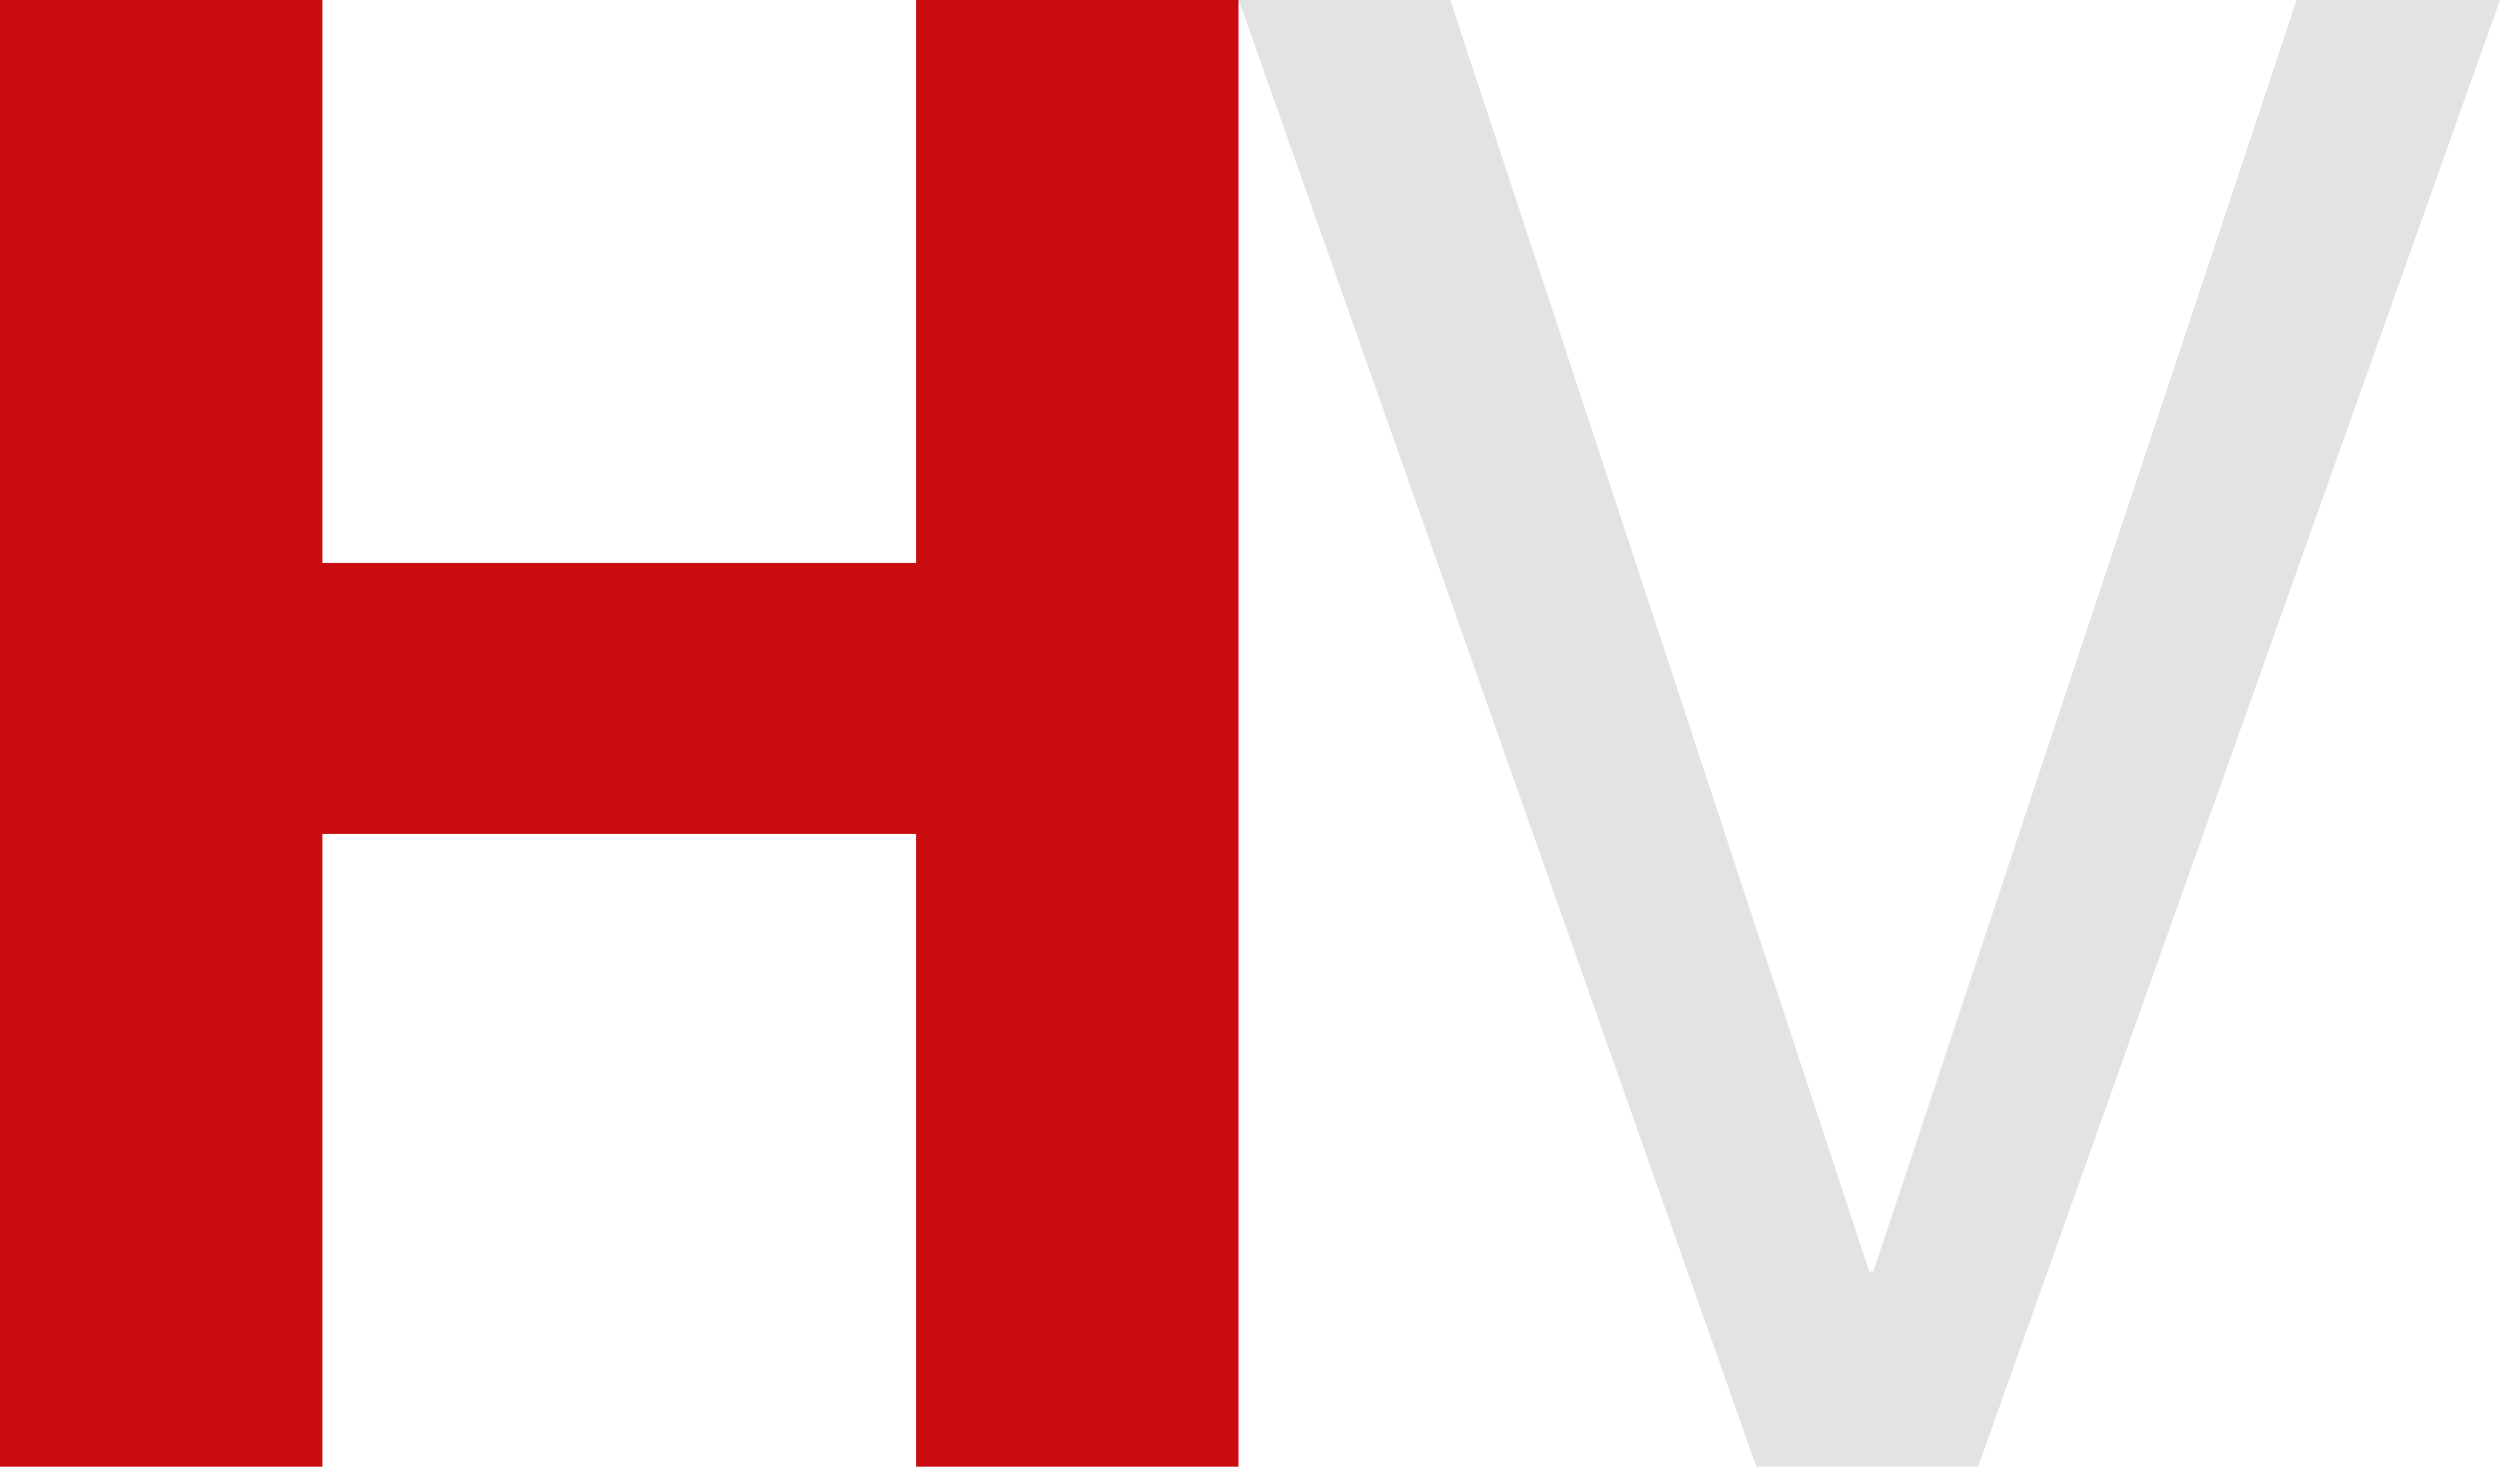
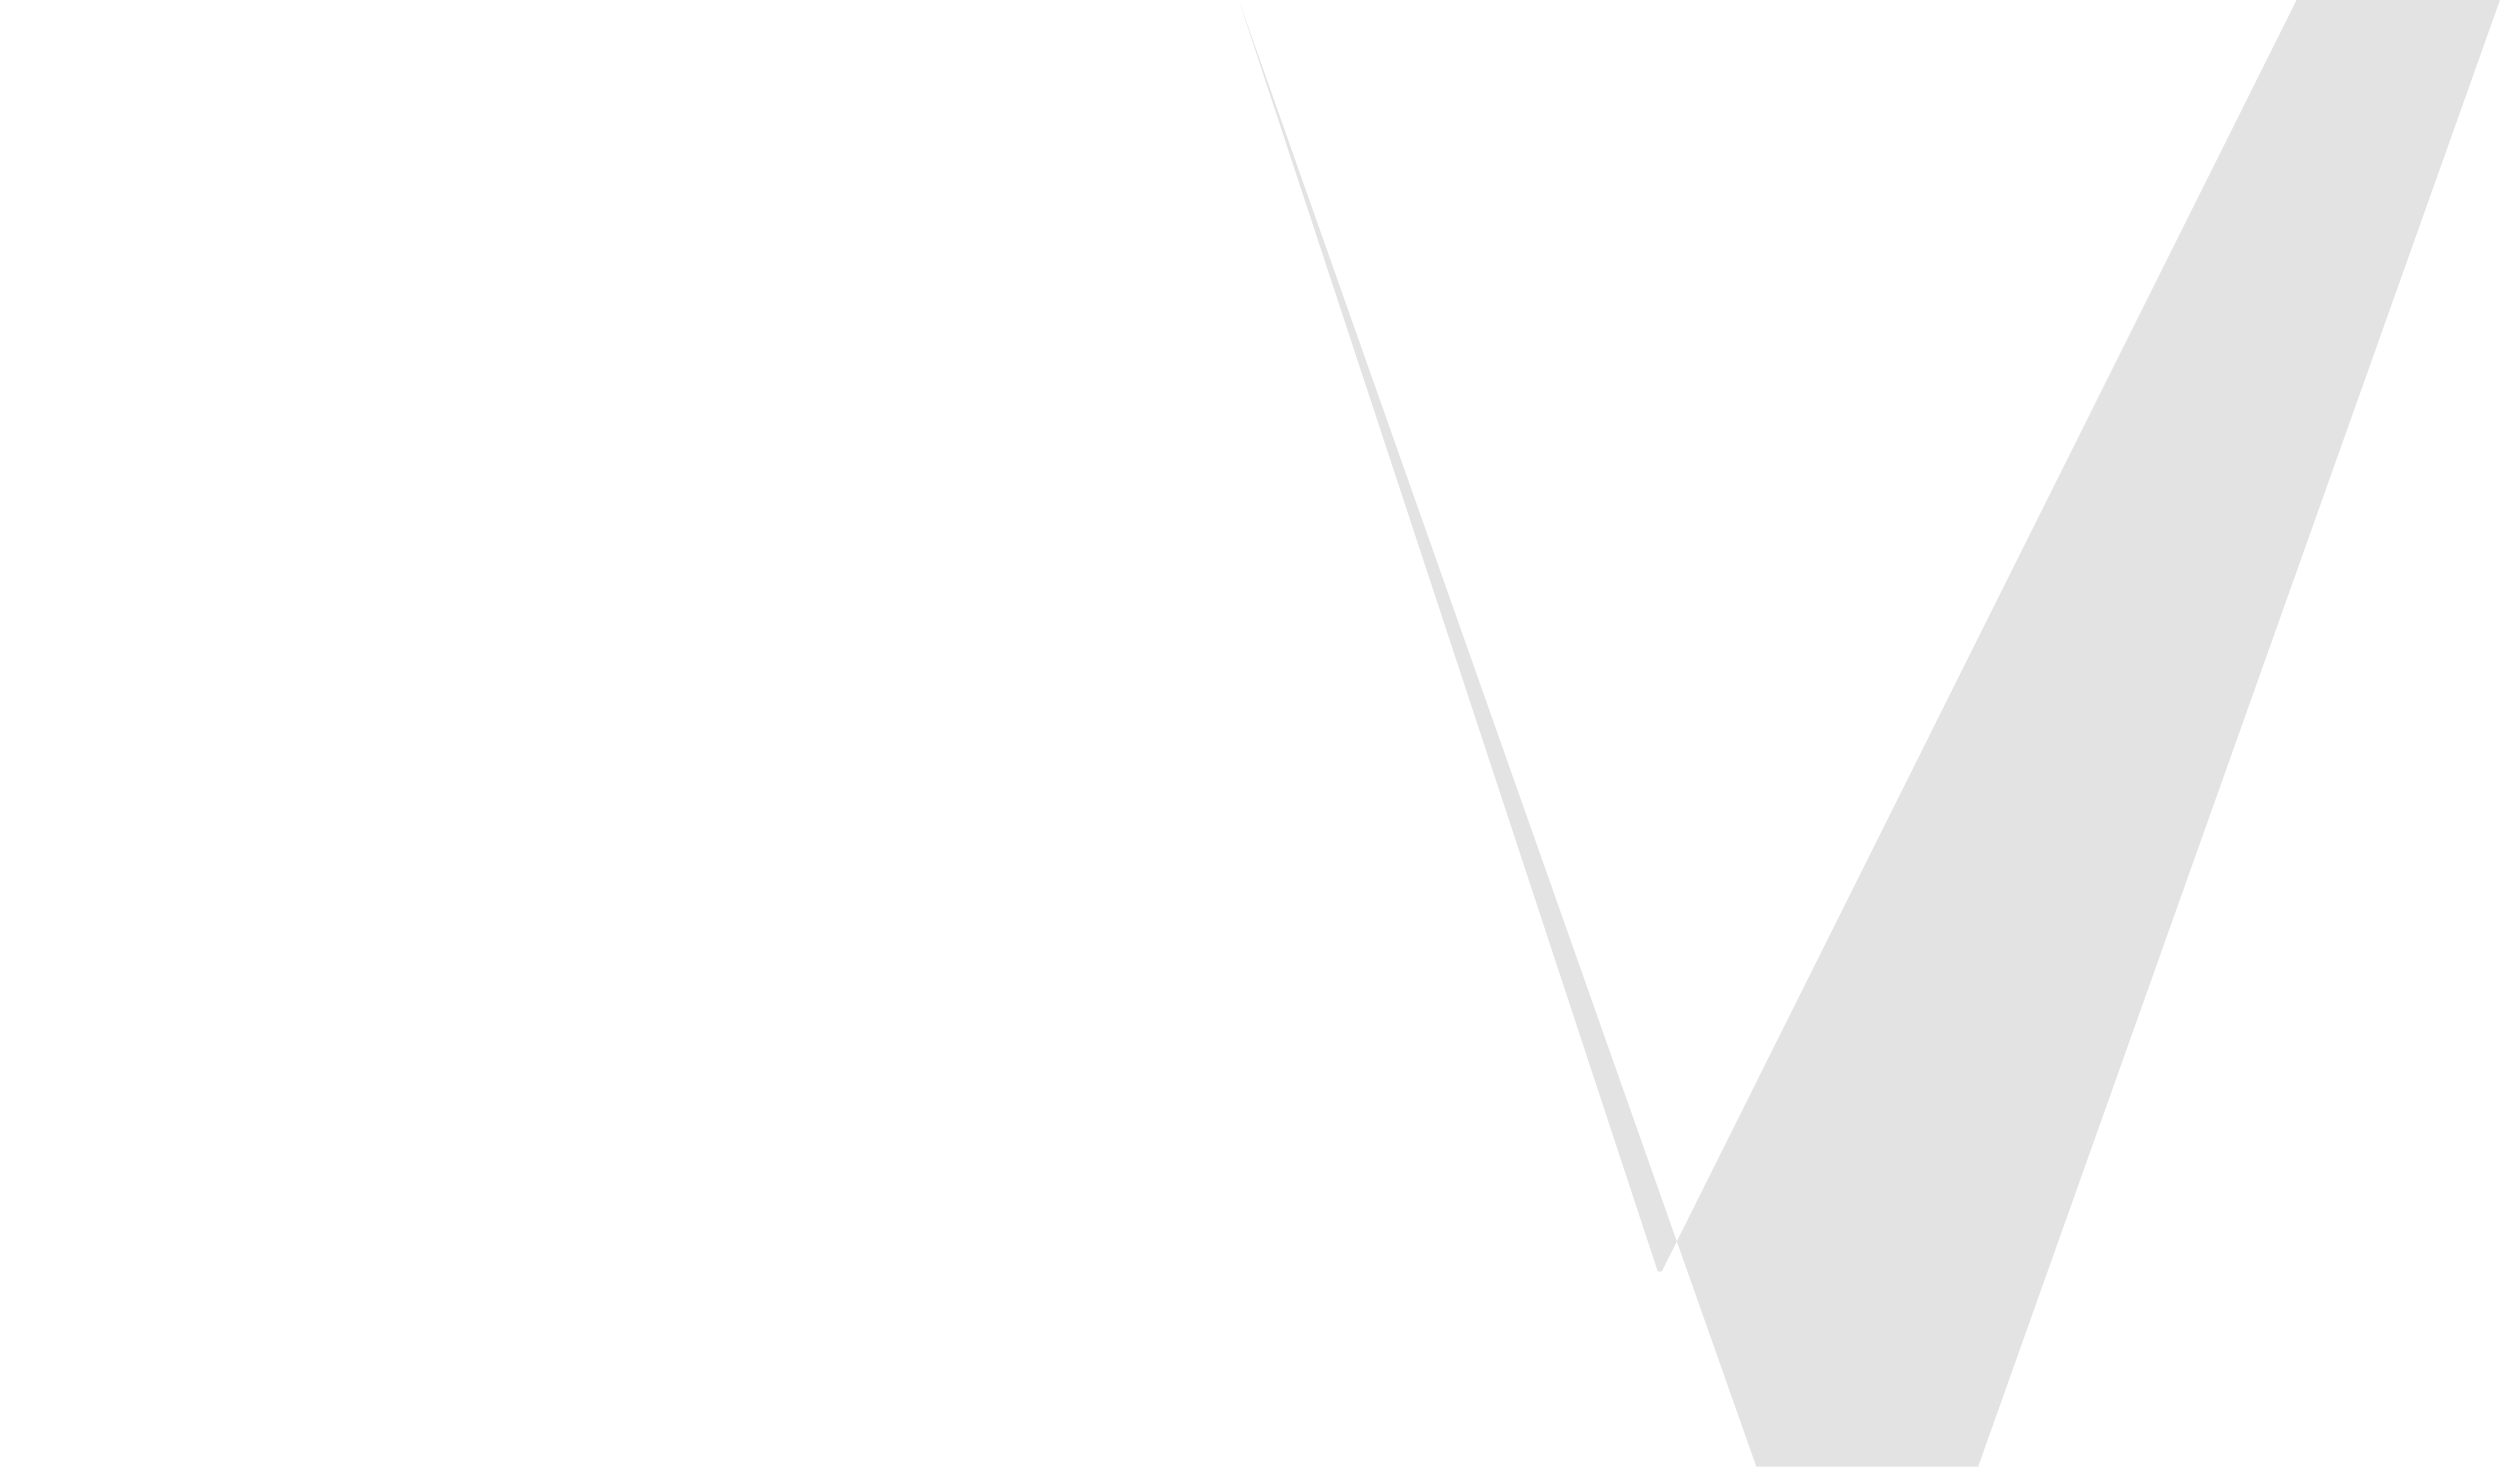
<svg xmlns="http://www.w3.org/2000/svg" id="Ebene_2" data-name="Ebene 2" viewBox="0 0 87 51.04">
  <defs>
    <style>
      .cls-1 {
        fill: #e3e3e3;
      }

      .cls-1, .cls-2 {
        stroke-width: 0px;
      }

      .cls-2 {
        fill: #c90c0f;
      }
    </style>
  </defs>
  <g id="Ebene_1-2" data-name="Ebene 1">
-     <path class="cls-2" d="m0,0h11.22v19.59h20.66V0h11.22v51.04h-11.22v-22.02H11.22v22.02H0V0Z" />
-     <path class="cls-1" d="m68.84,51.04h-7.72L43.11,0h7.36l14.58,44.25h.14L79.92,0h7.08l-18.16,51.04Z" />
+     <path class="cls-1" d="m68.84,51.04h-7.72L43.11,0l14.58,44.25h.14L79.92,0h7.08l-18.16,51.04Z" />
  </g>
</svg>